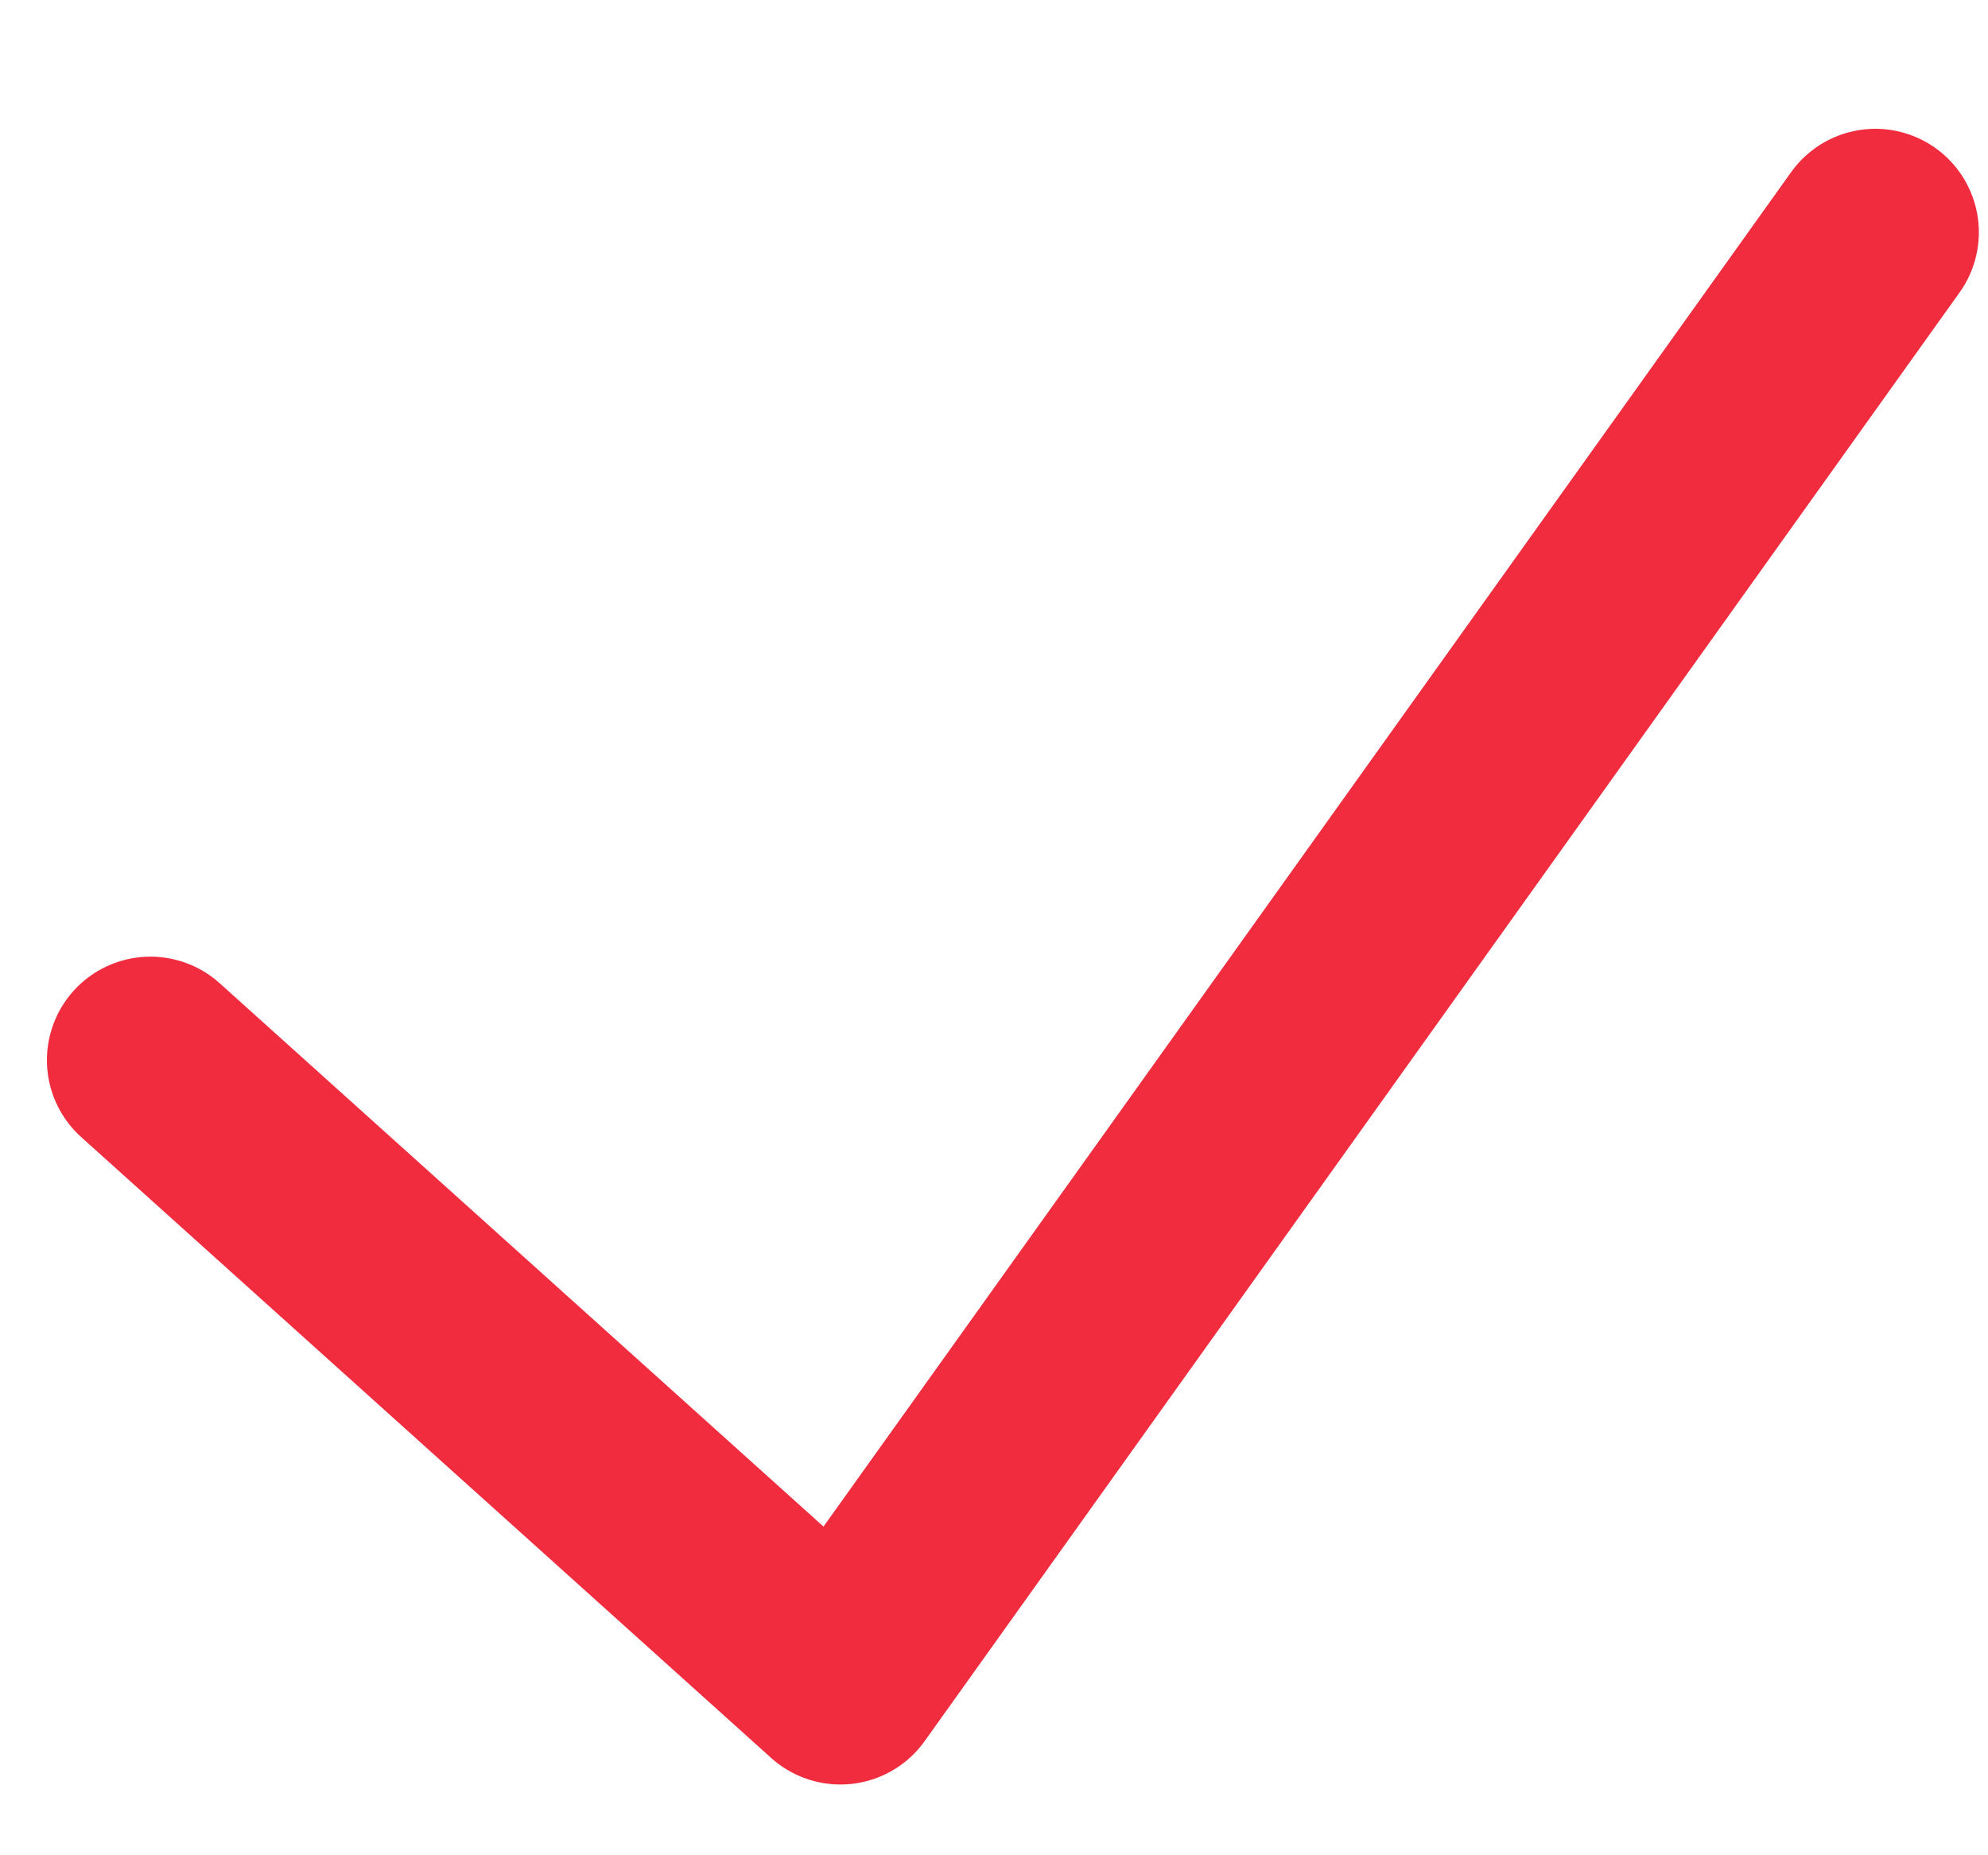
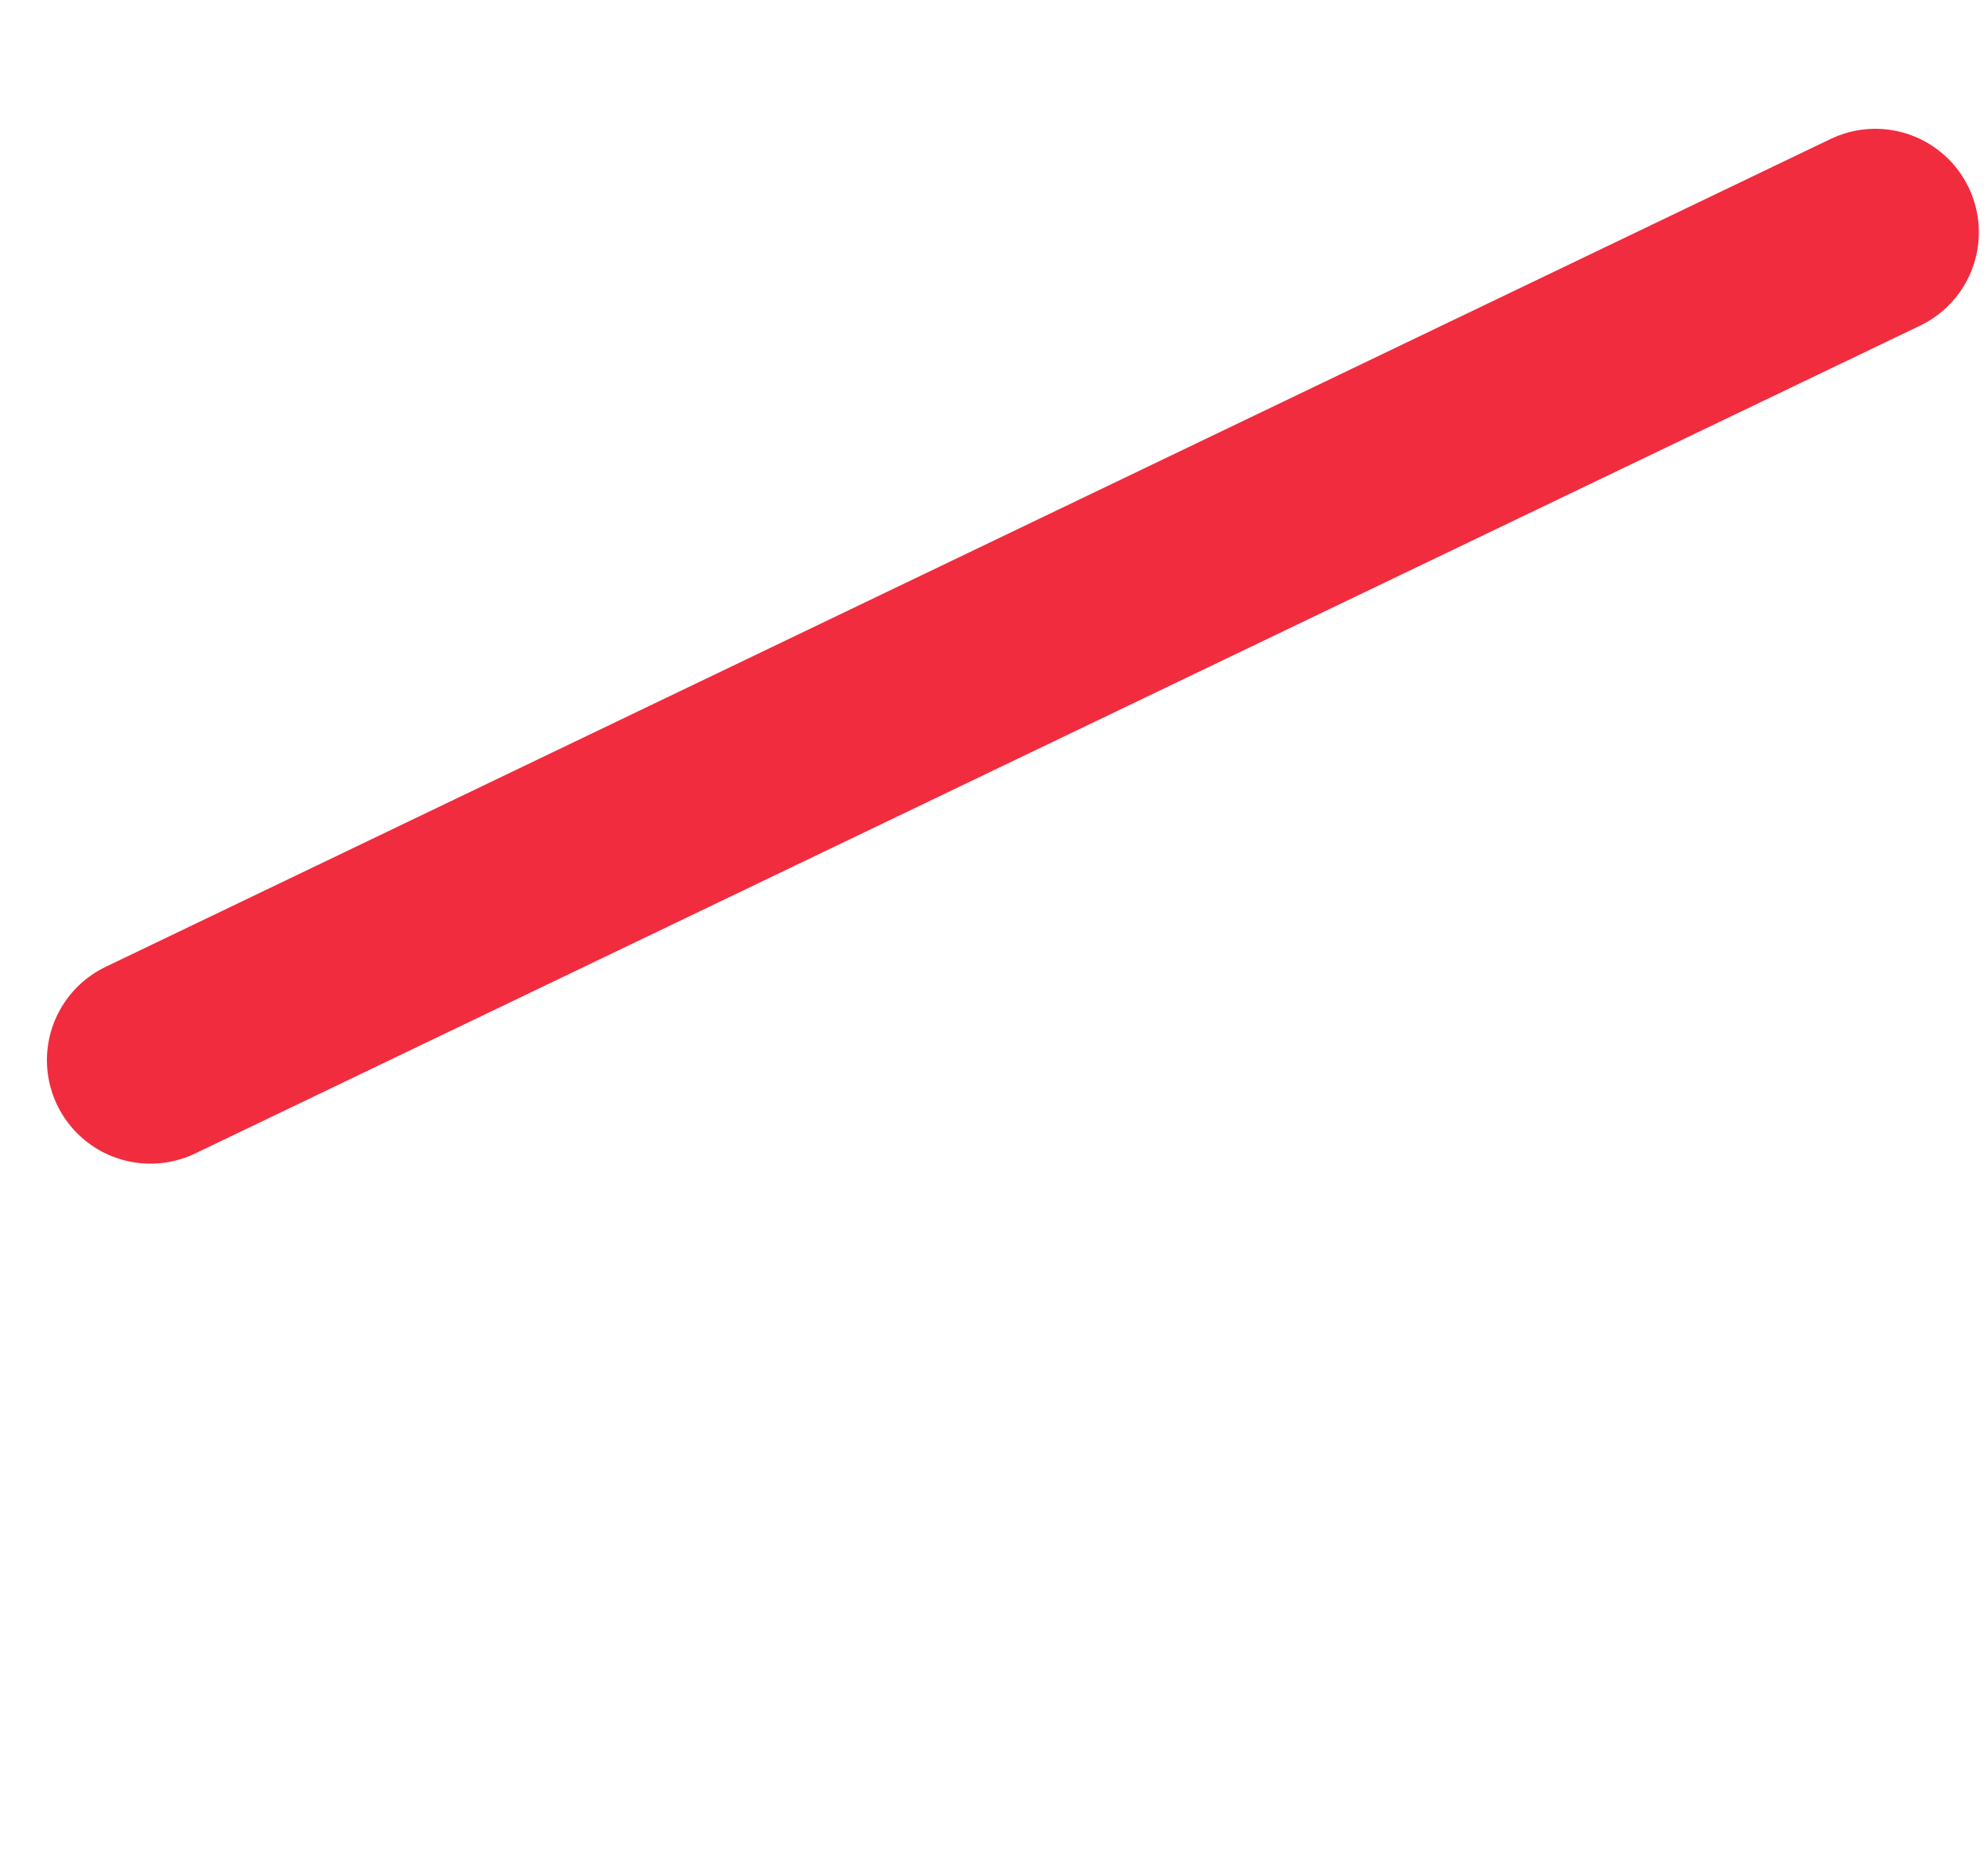
<svg xmlns="http://www.w3.org/2000/svg" width="15" height="14" viewBox="0 0 15 14" fill="none">
-   <path d="M1.135 8L6.341 12.685L14.15 1.753" stroke="#F12C3E" stroke-width="1.562" stroke-linecap="round" stroke-linejoin="round" />
+   <path d="M1.135 8L14.15 1.753" stroke="#F12C3E" stroke-width="1.562" stroke-linecap="round" stroke-linejoin="round" />
</svg>